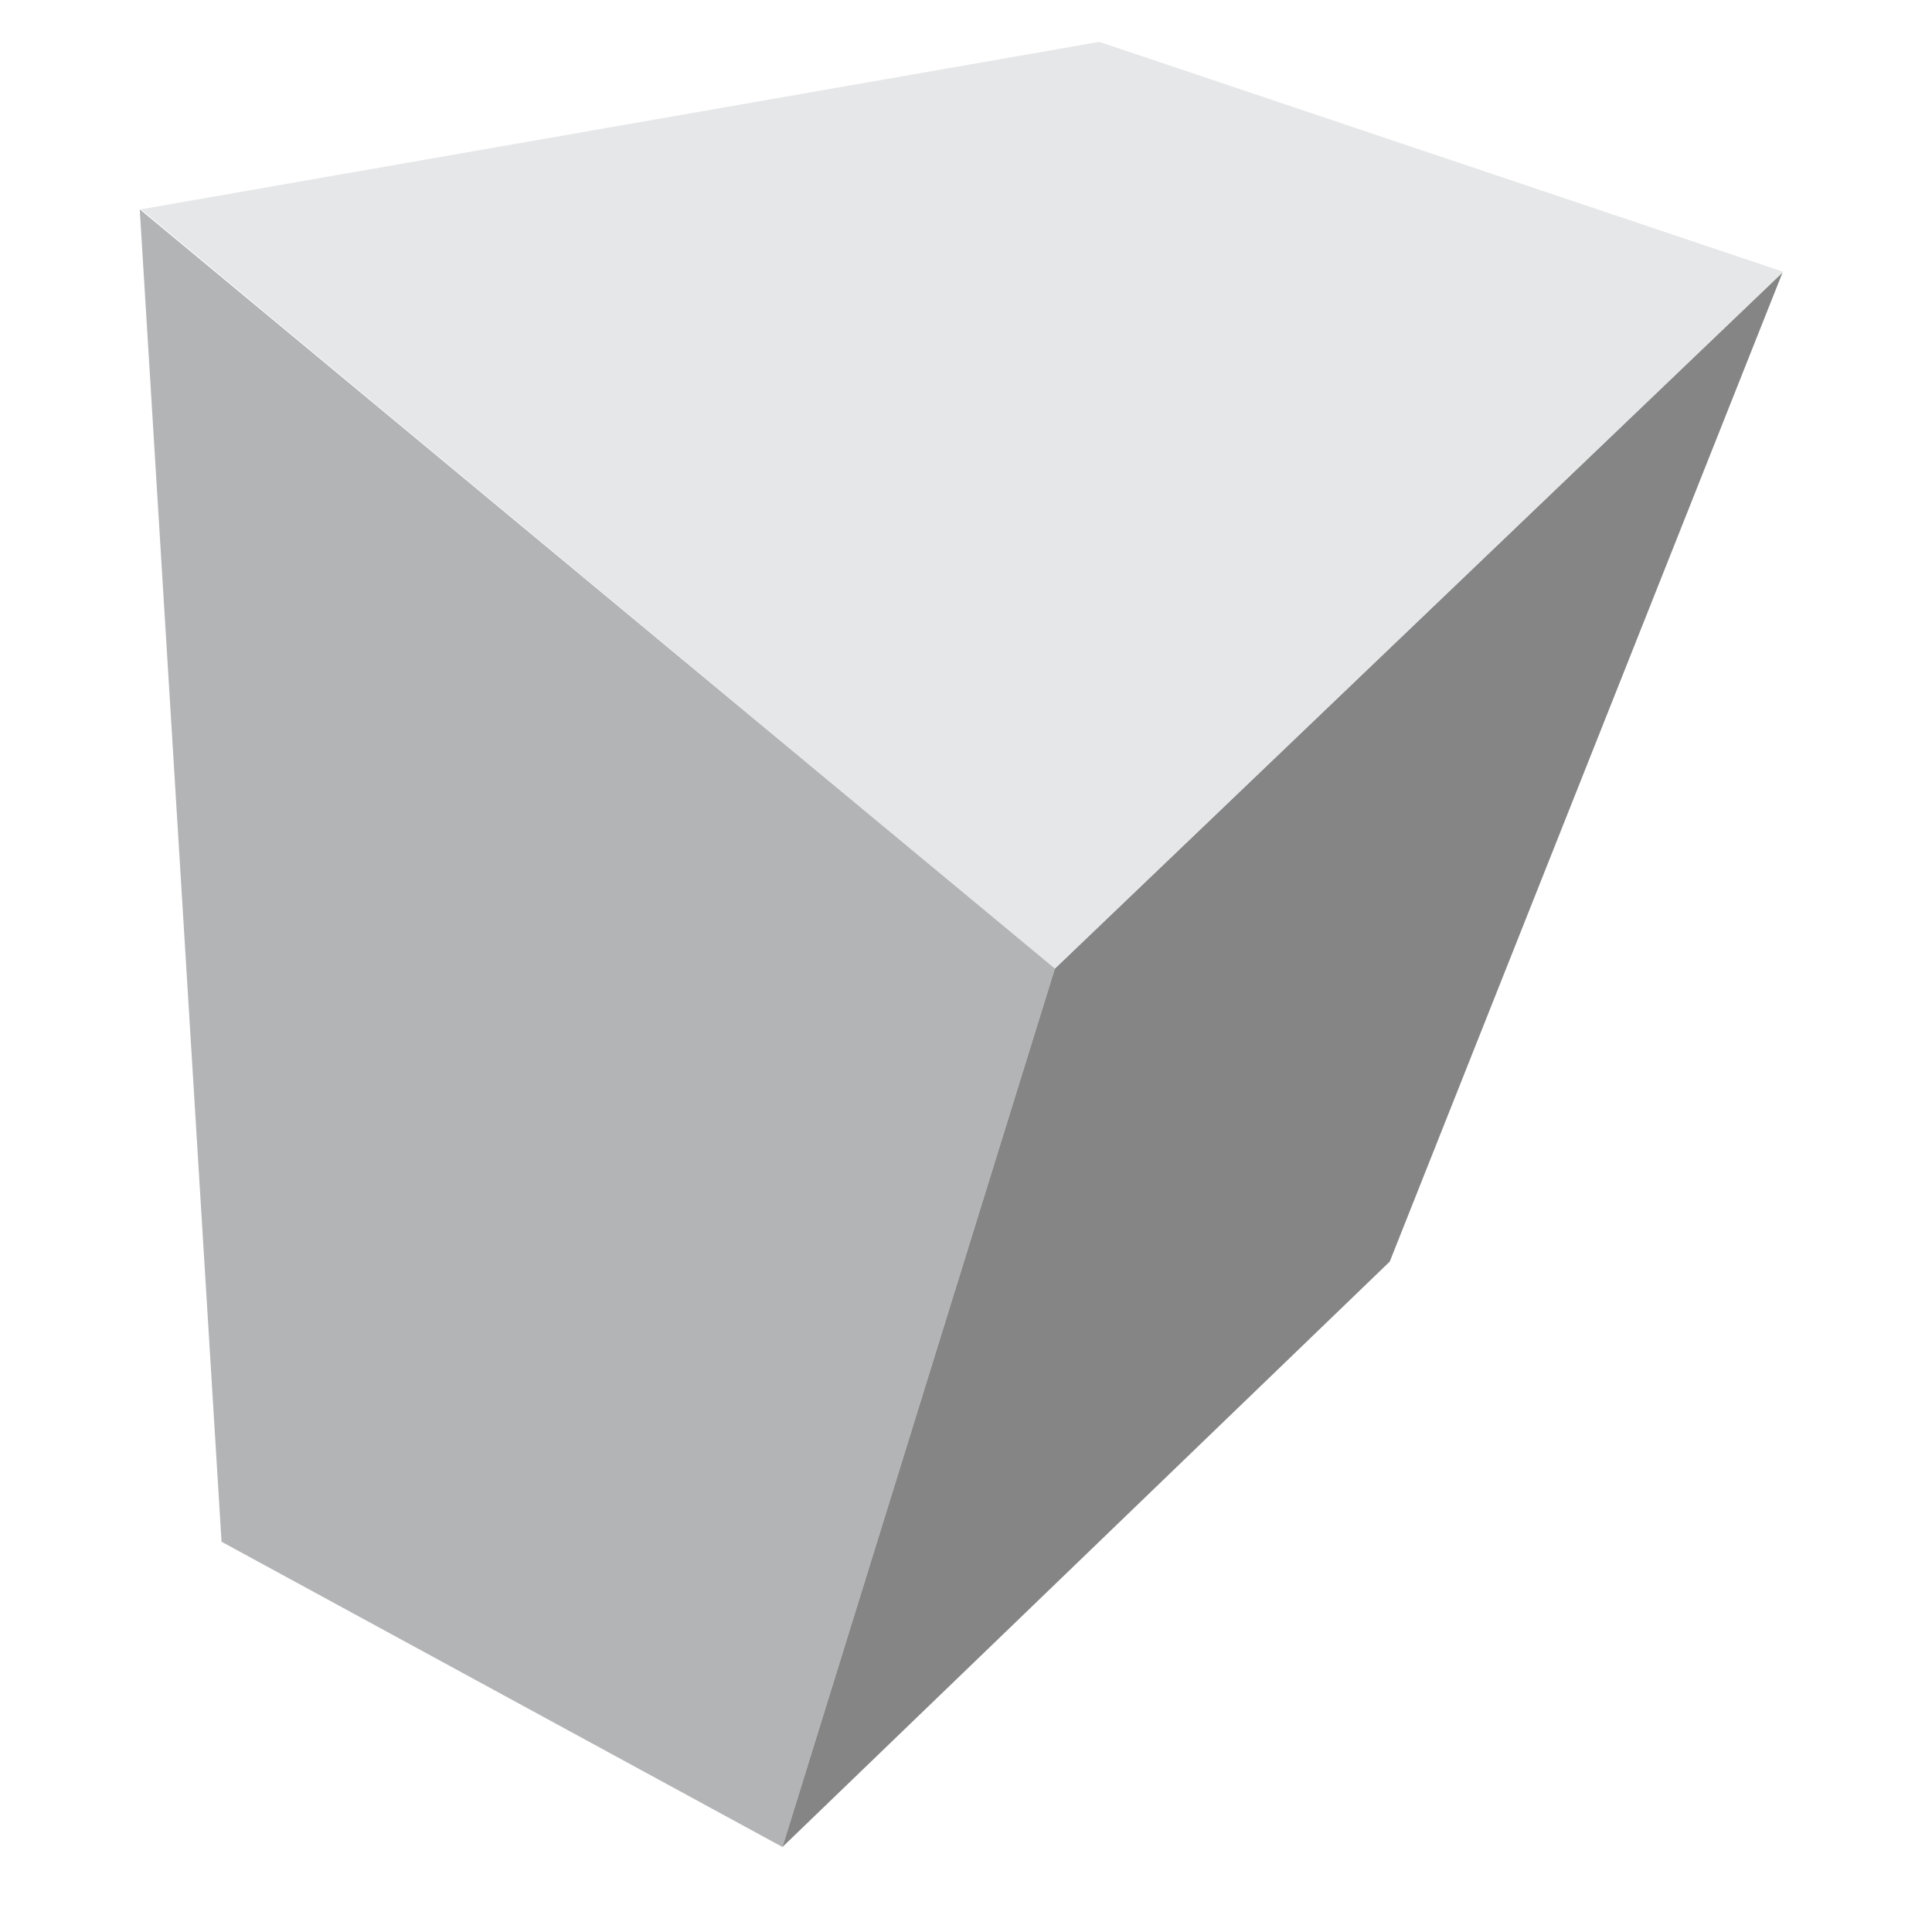
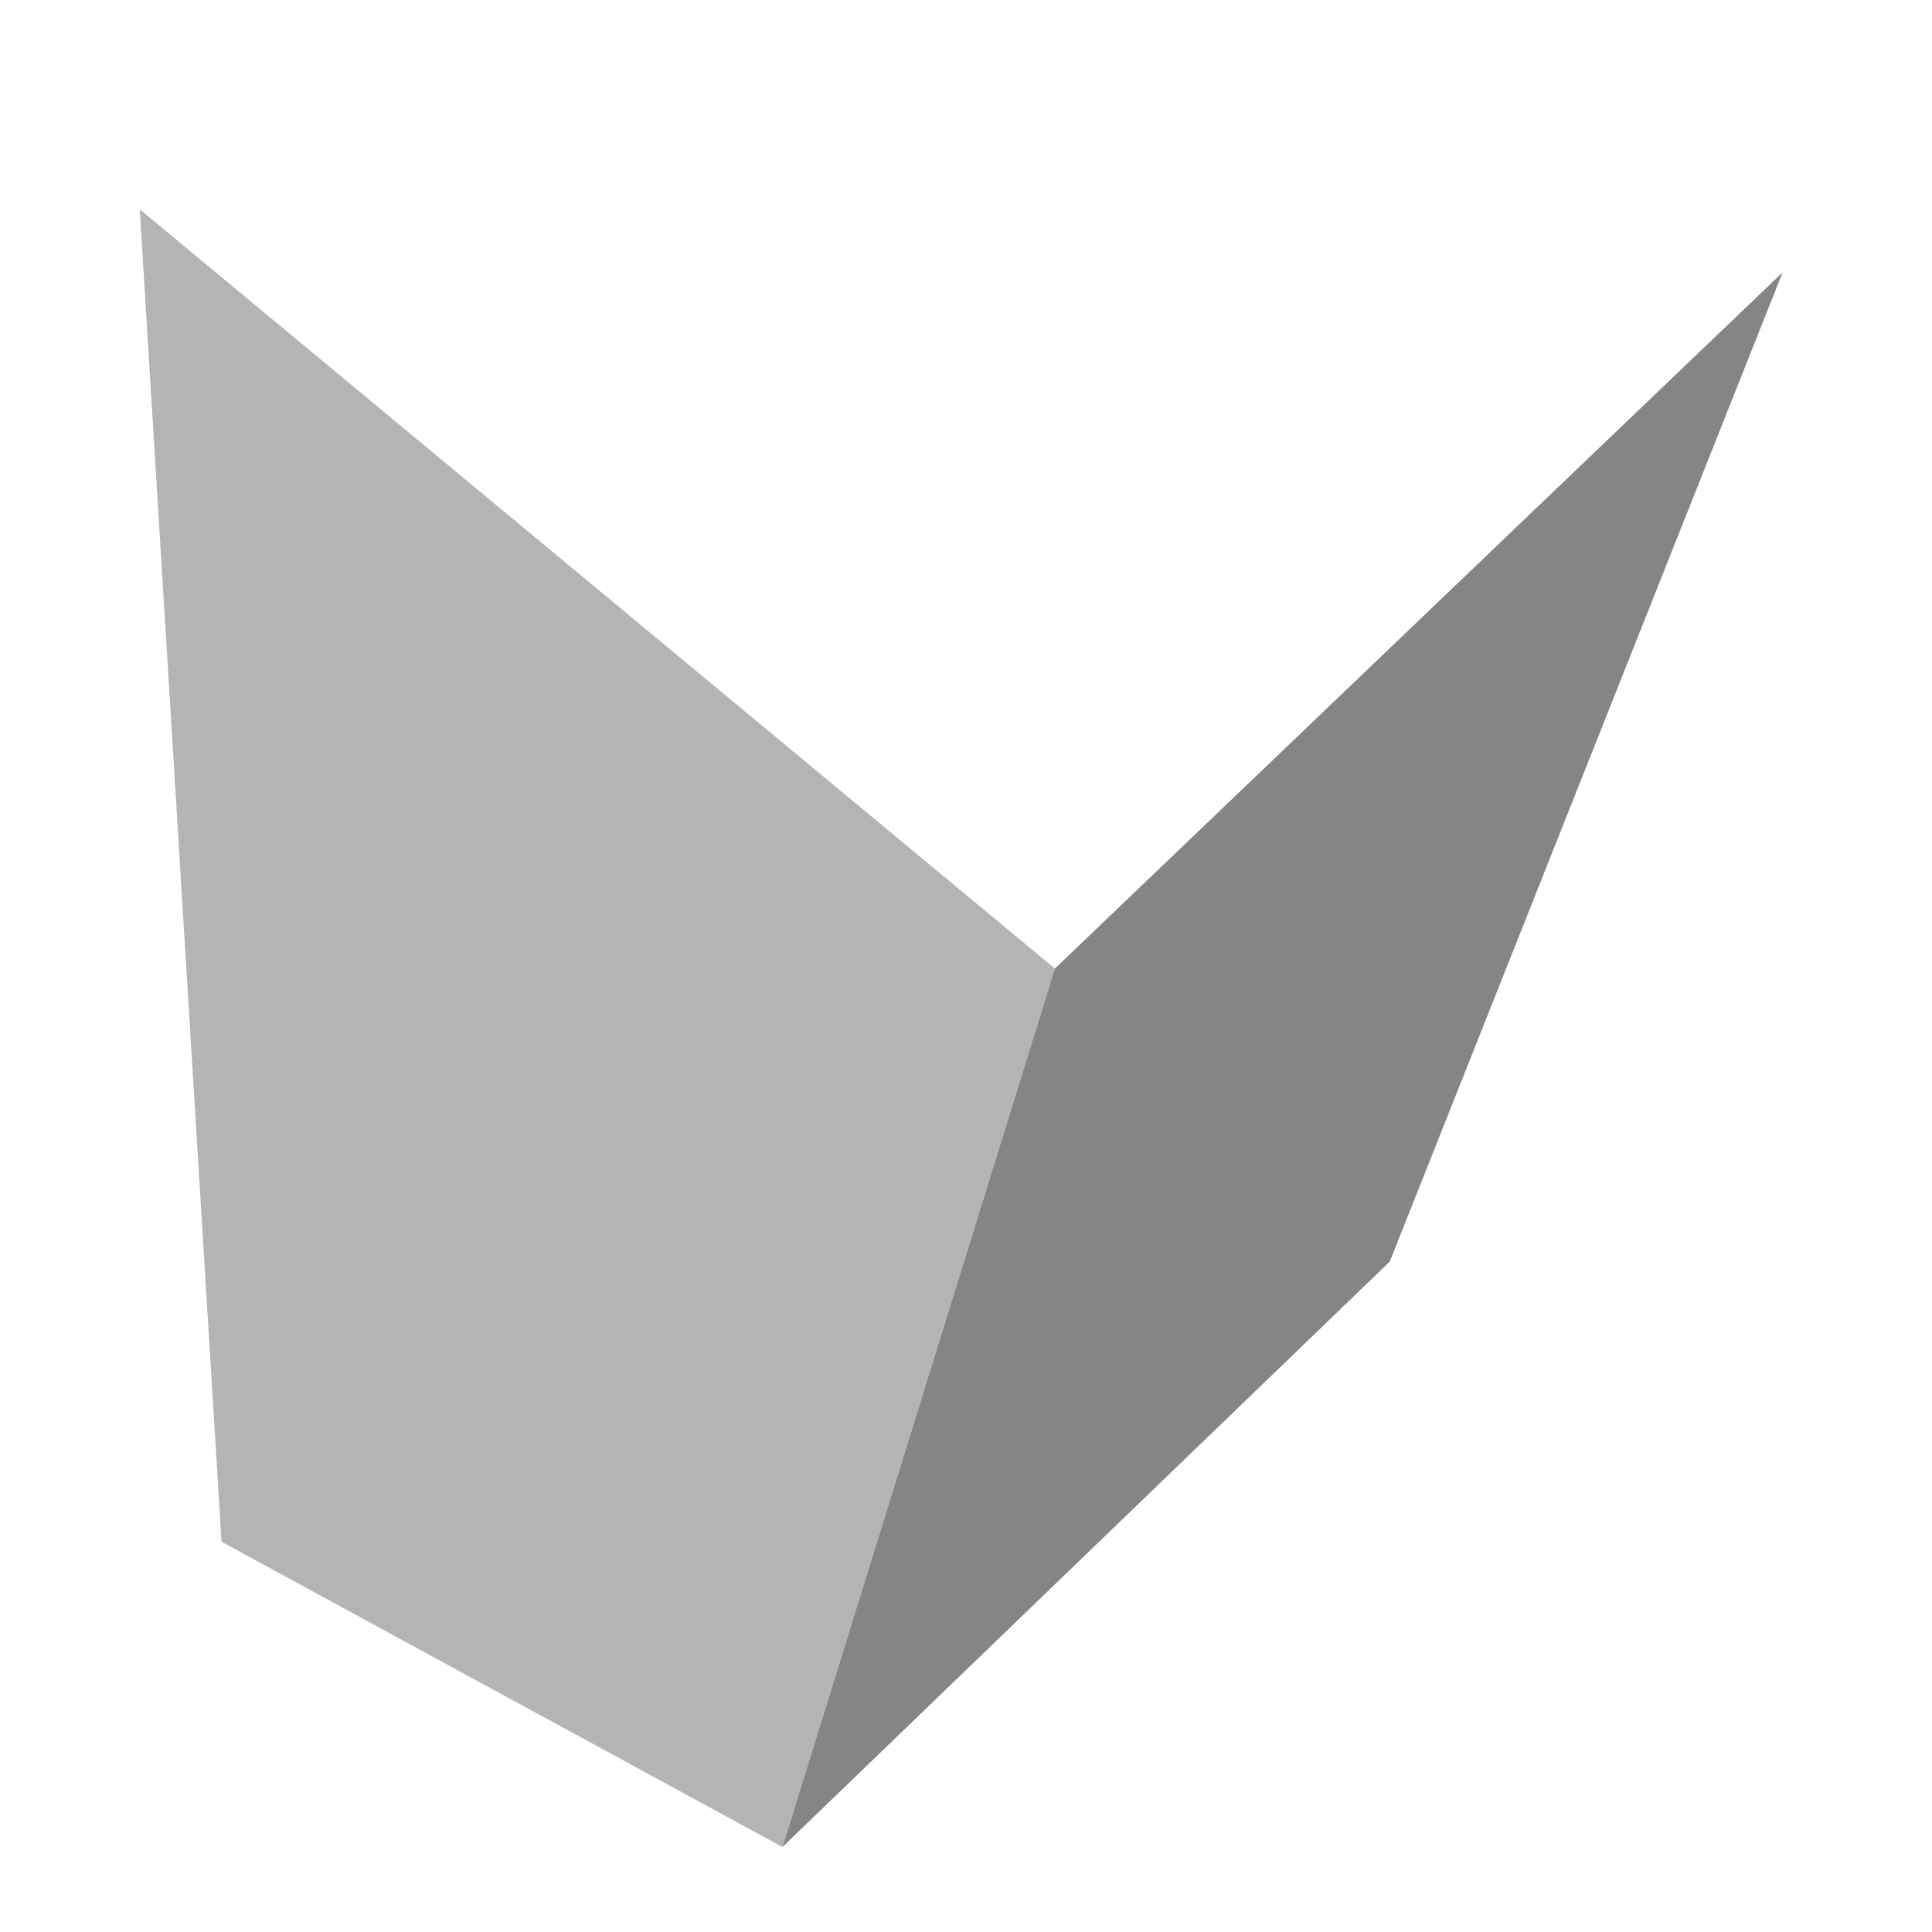
<svg xmlns="http://www.w3.org/2000/svg" version="1.1" id="Layer_1" x="0px" y="0px" viewBox="0 0 30 30" style="enable-background:new 0 0 30 30;" xml:space="preserve">
  <style type="text/css"> .st0{opacity:0.48;} .st1{fill:#E6E7E8;} .st2{opacity:0.6;} .st3{fill:#808285;} </style>
  <g class="st0">
    <g>
      <polygon points="27.68,4.23 16.38,15.04 12.15,28.68 21.58,19.59 " />
    </g>
  </g>
-   <polygon class="st1" points="16.38,15.04 2.19,3.25 17.07,0.65 27.69,4.22 " />
  <g class="st2">
    <g>
      <polygon class="st3" points="2.17,3.25 3.44,23.94 12.15,28.68 16.38,15.04 " />
    </g>
  </g>
</svg>